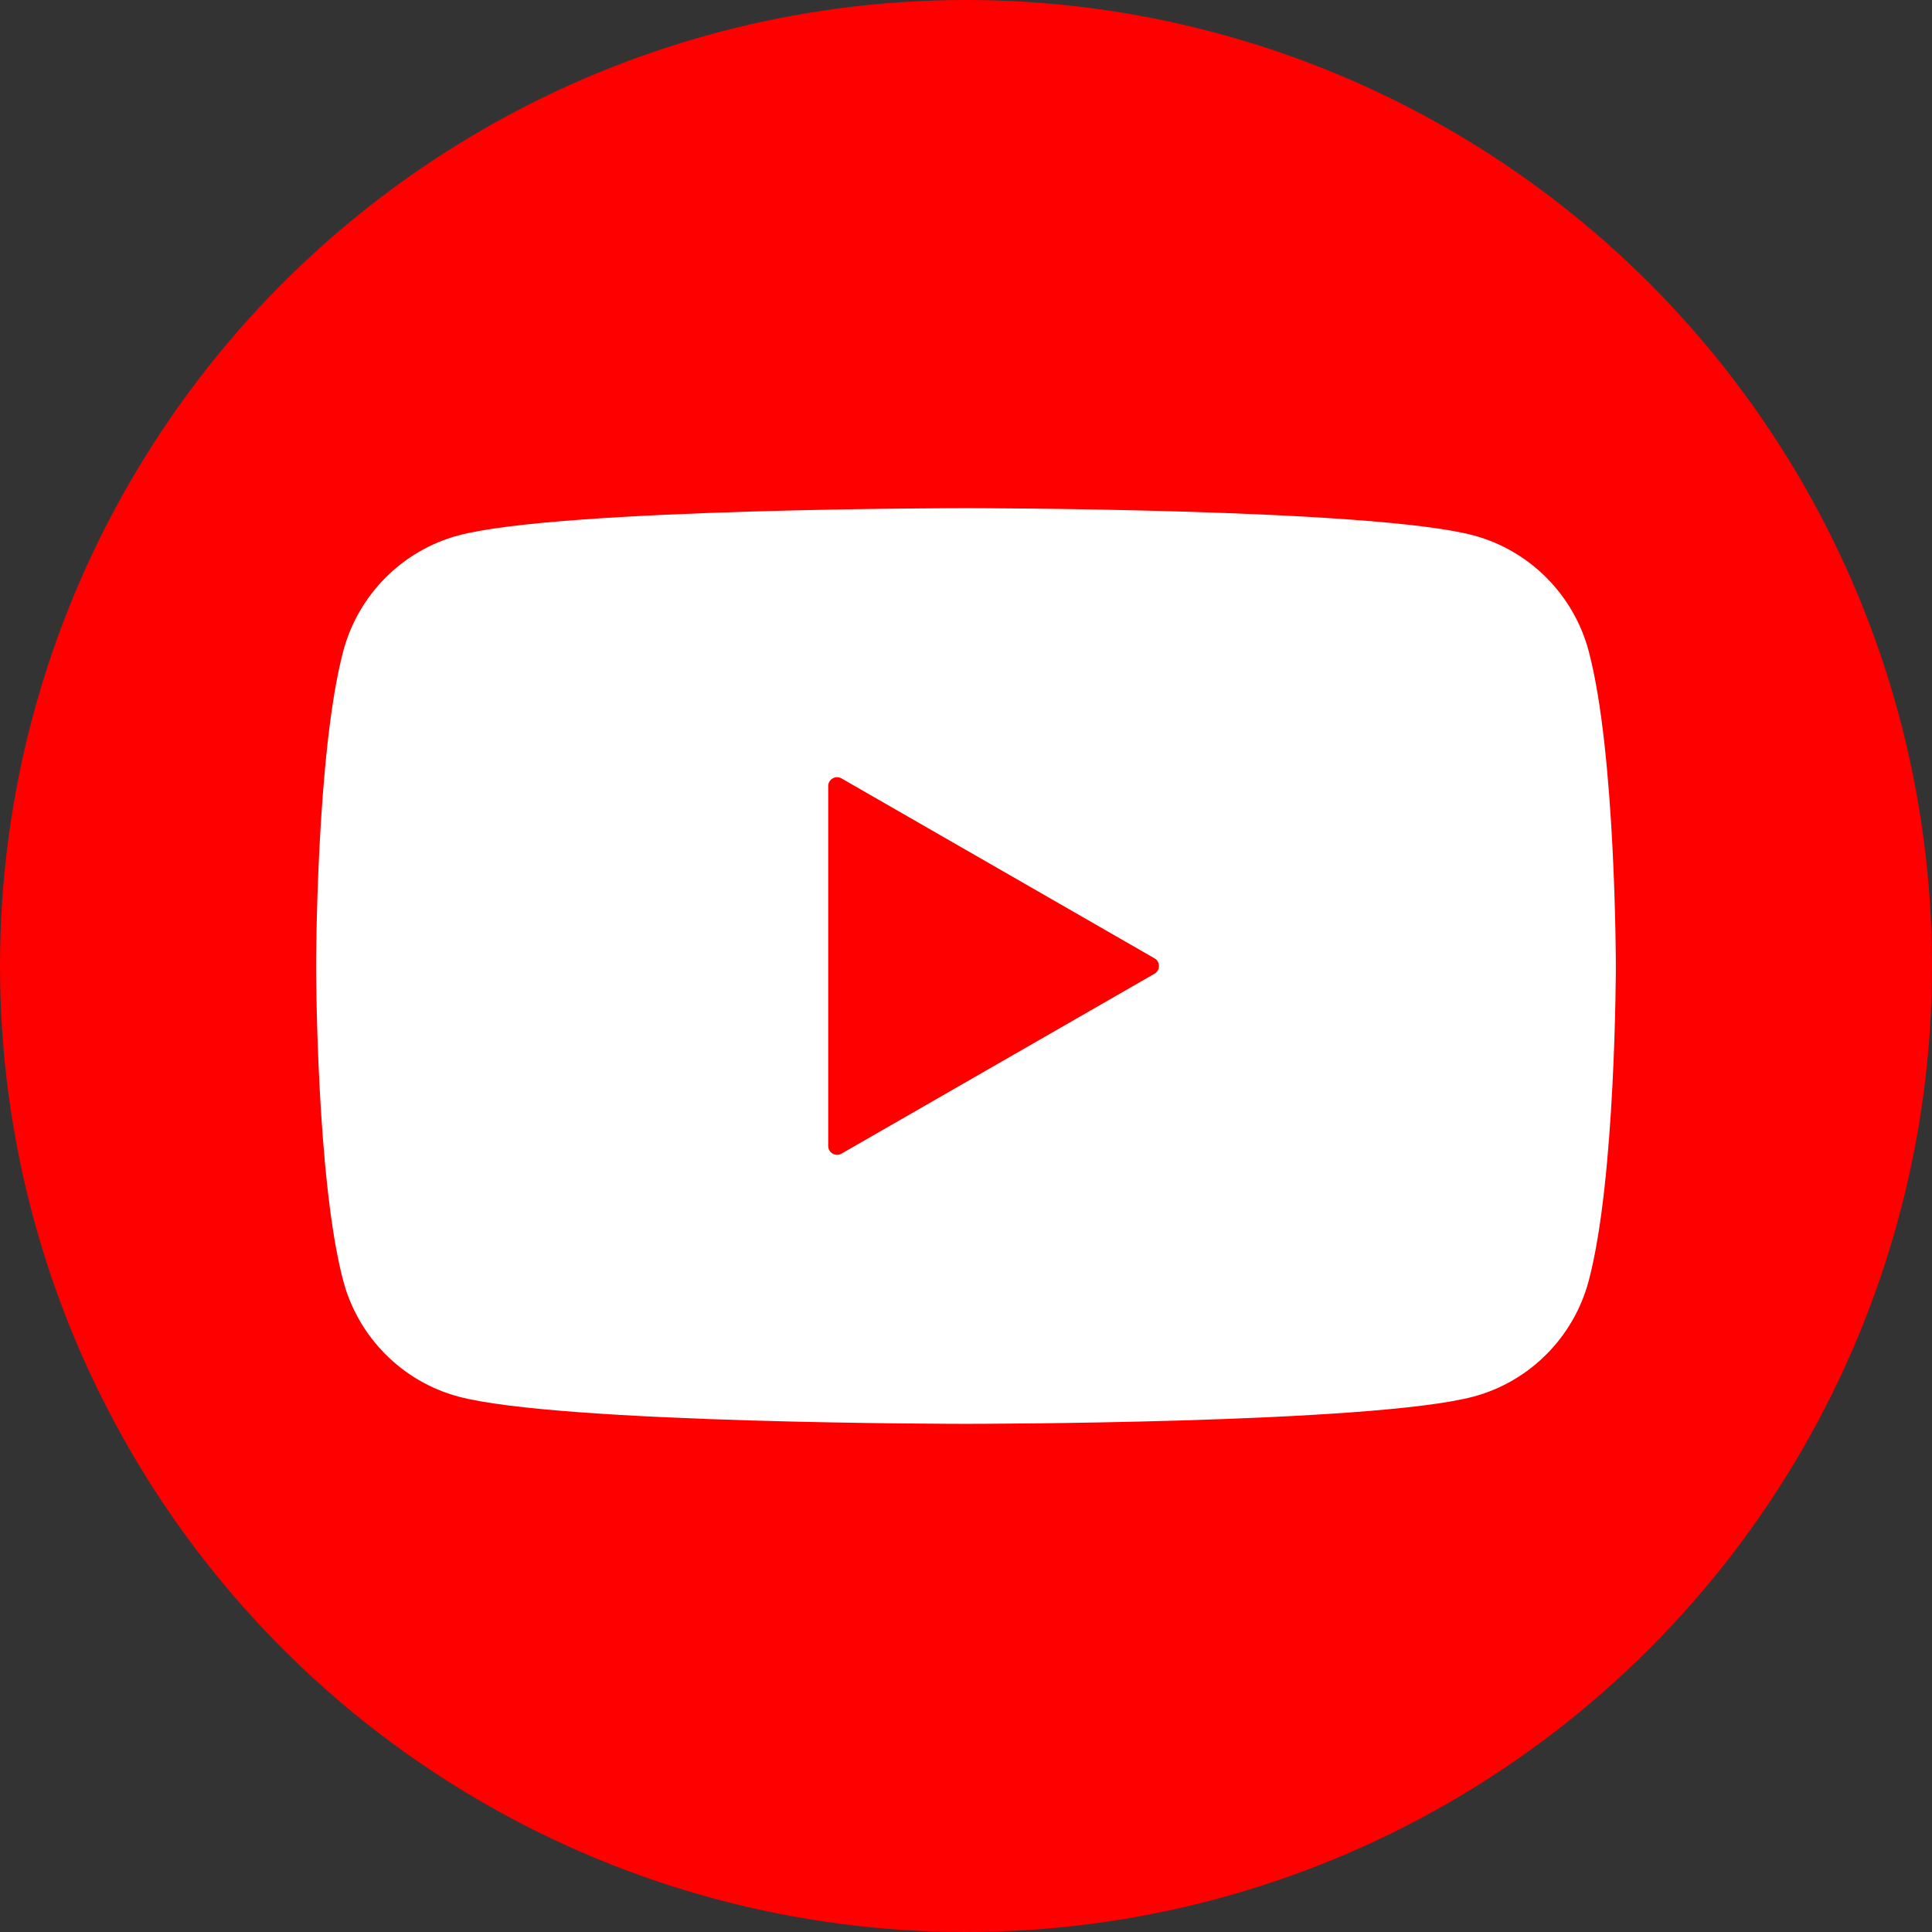
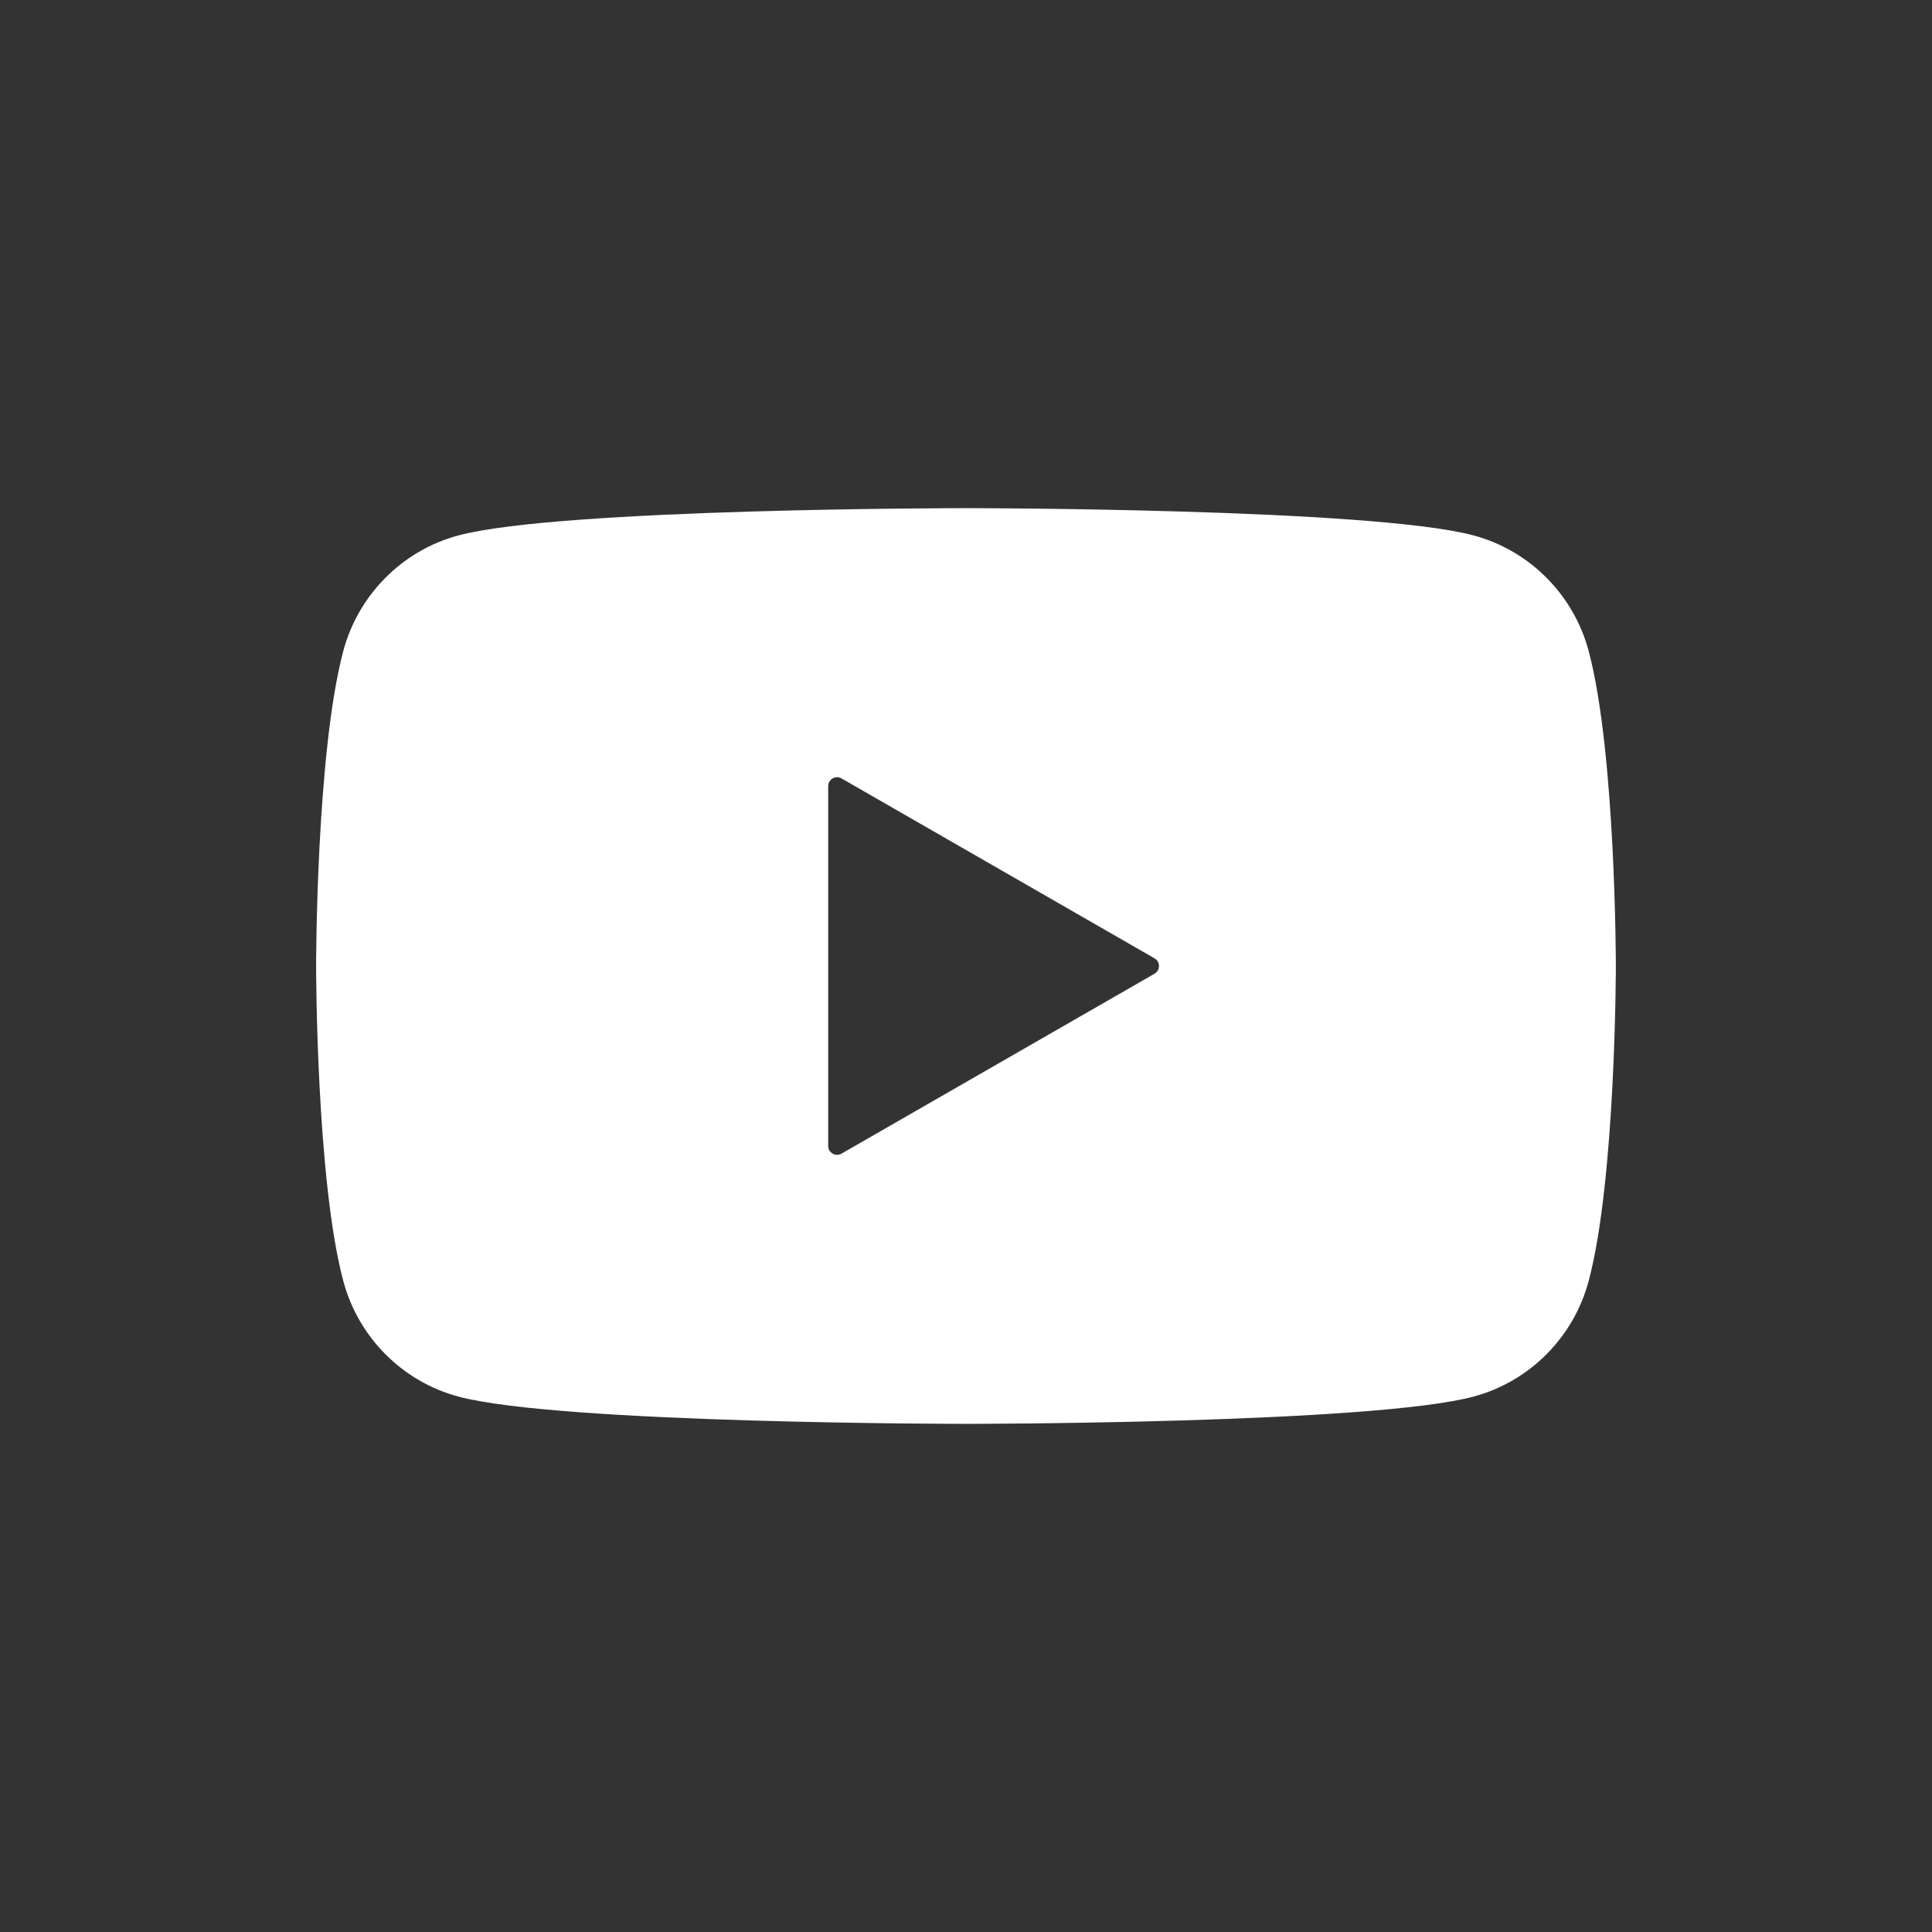
<svg xmlns="http://www.w3.org/2000/svg" id="Layer_2" viewBox="0 0 733 733">
  <rect x="0" y="0" width="733" height="733" fill="#333333" stroke="none" />
  <defs>
    <style>
      .cls-1 {
        fill: #fff;
      }

      .cls-2 {
        fill: red;
      }
    </style>
  </defs>
  <g id="Layer_1-2" data-name="Layer_1">
    <g>
-       <circle class="cls-2" cx="366.5" cy="366.5" r="366.5" />
      <path class="cls-1" d="M602.75,247.04c-5.67-21.35-22.38-38.17-43.6-43.88-38.45-10.37-192.66-10.37-192.66-10.37,0,0-154.2,0-192.66,10.37-21.22,5.71-37.92,22.53-43.6,43.88-10.3,38.71-10.3,119.46-10.3,119.46,0,0,0,80.75,10.3,119.46,5.67,21.35,22.38,38.17,43.6,43.88,38.46,10.37,192.66,10.37,192.66,10.37,0,0,154.2,0,192.66-10.37,21.22-5.71,37.93-22.53,43.6-43.88,10.3-38.71,10.3-119.46,10.3-119.46,0,0,0-80.76-10.3-119.46ZM438.02,369.43l-118.75,68.26c-2.25,1.29-5.05-.33-5.05-2.92v-136.52c0-2.59,2.8-4.21,5.05-2.92l118.75,68.26c2.25,1.3,2.25,4.55,0,5.84Z" />
    </g>
  </g>
</svg>